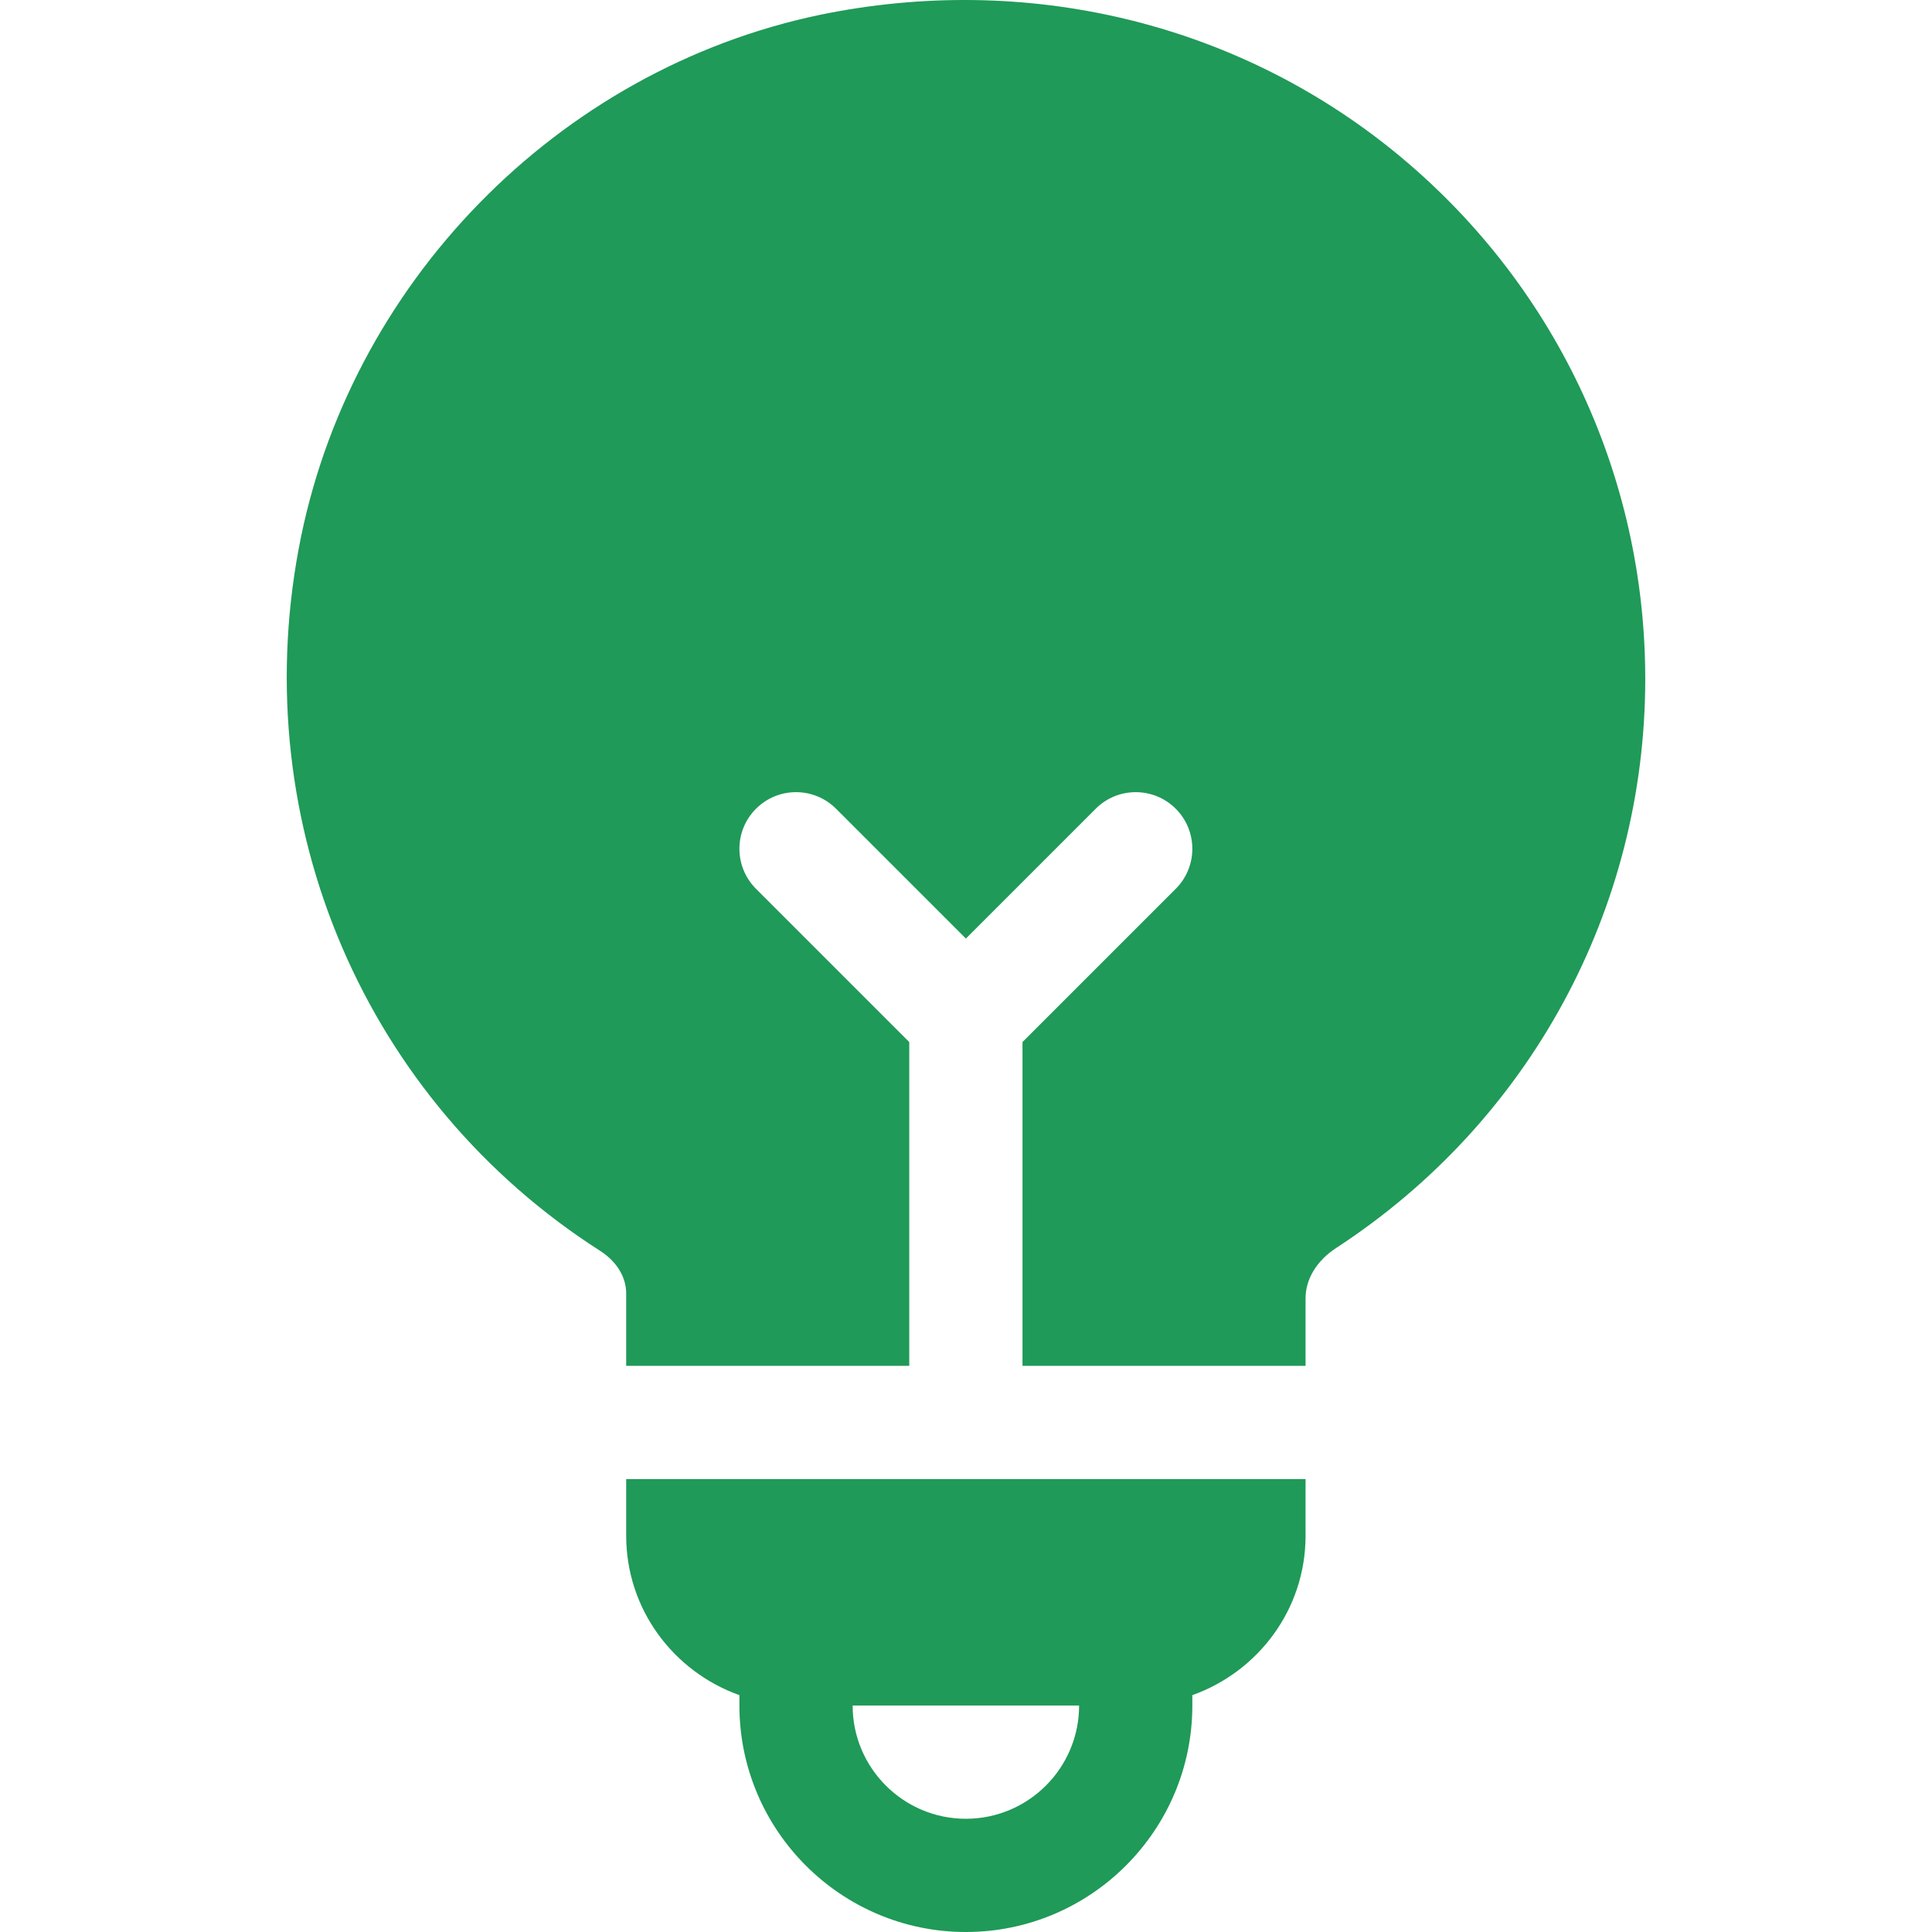
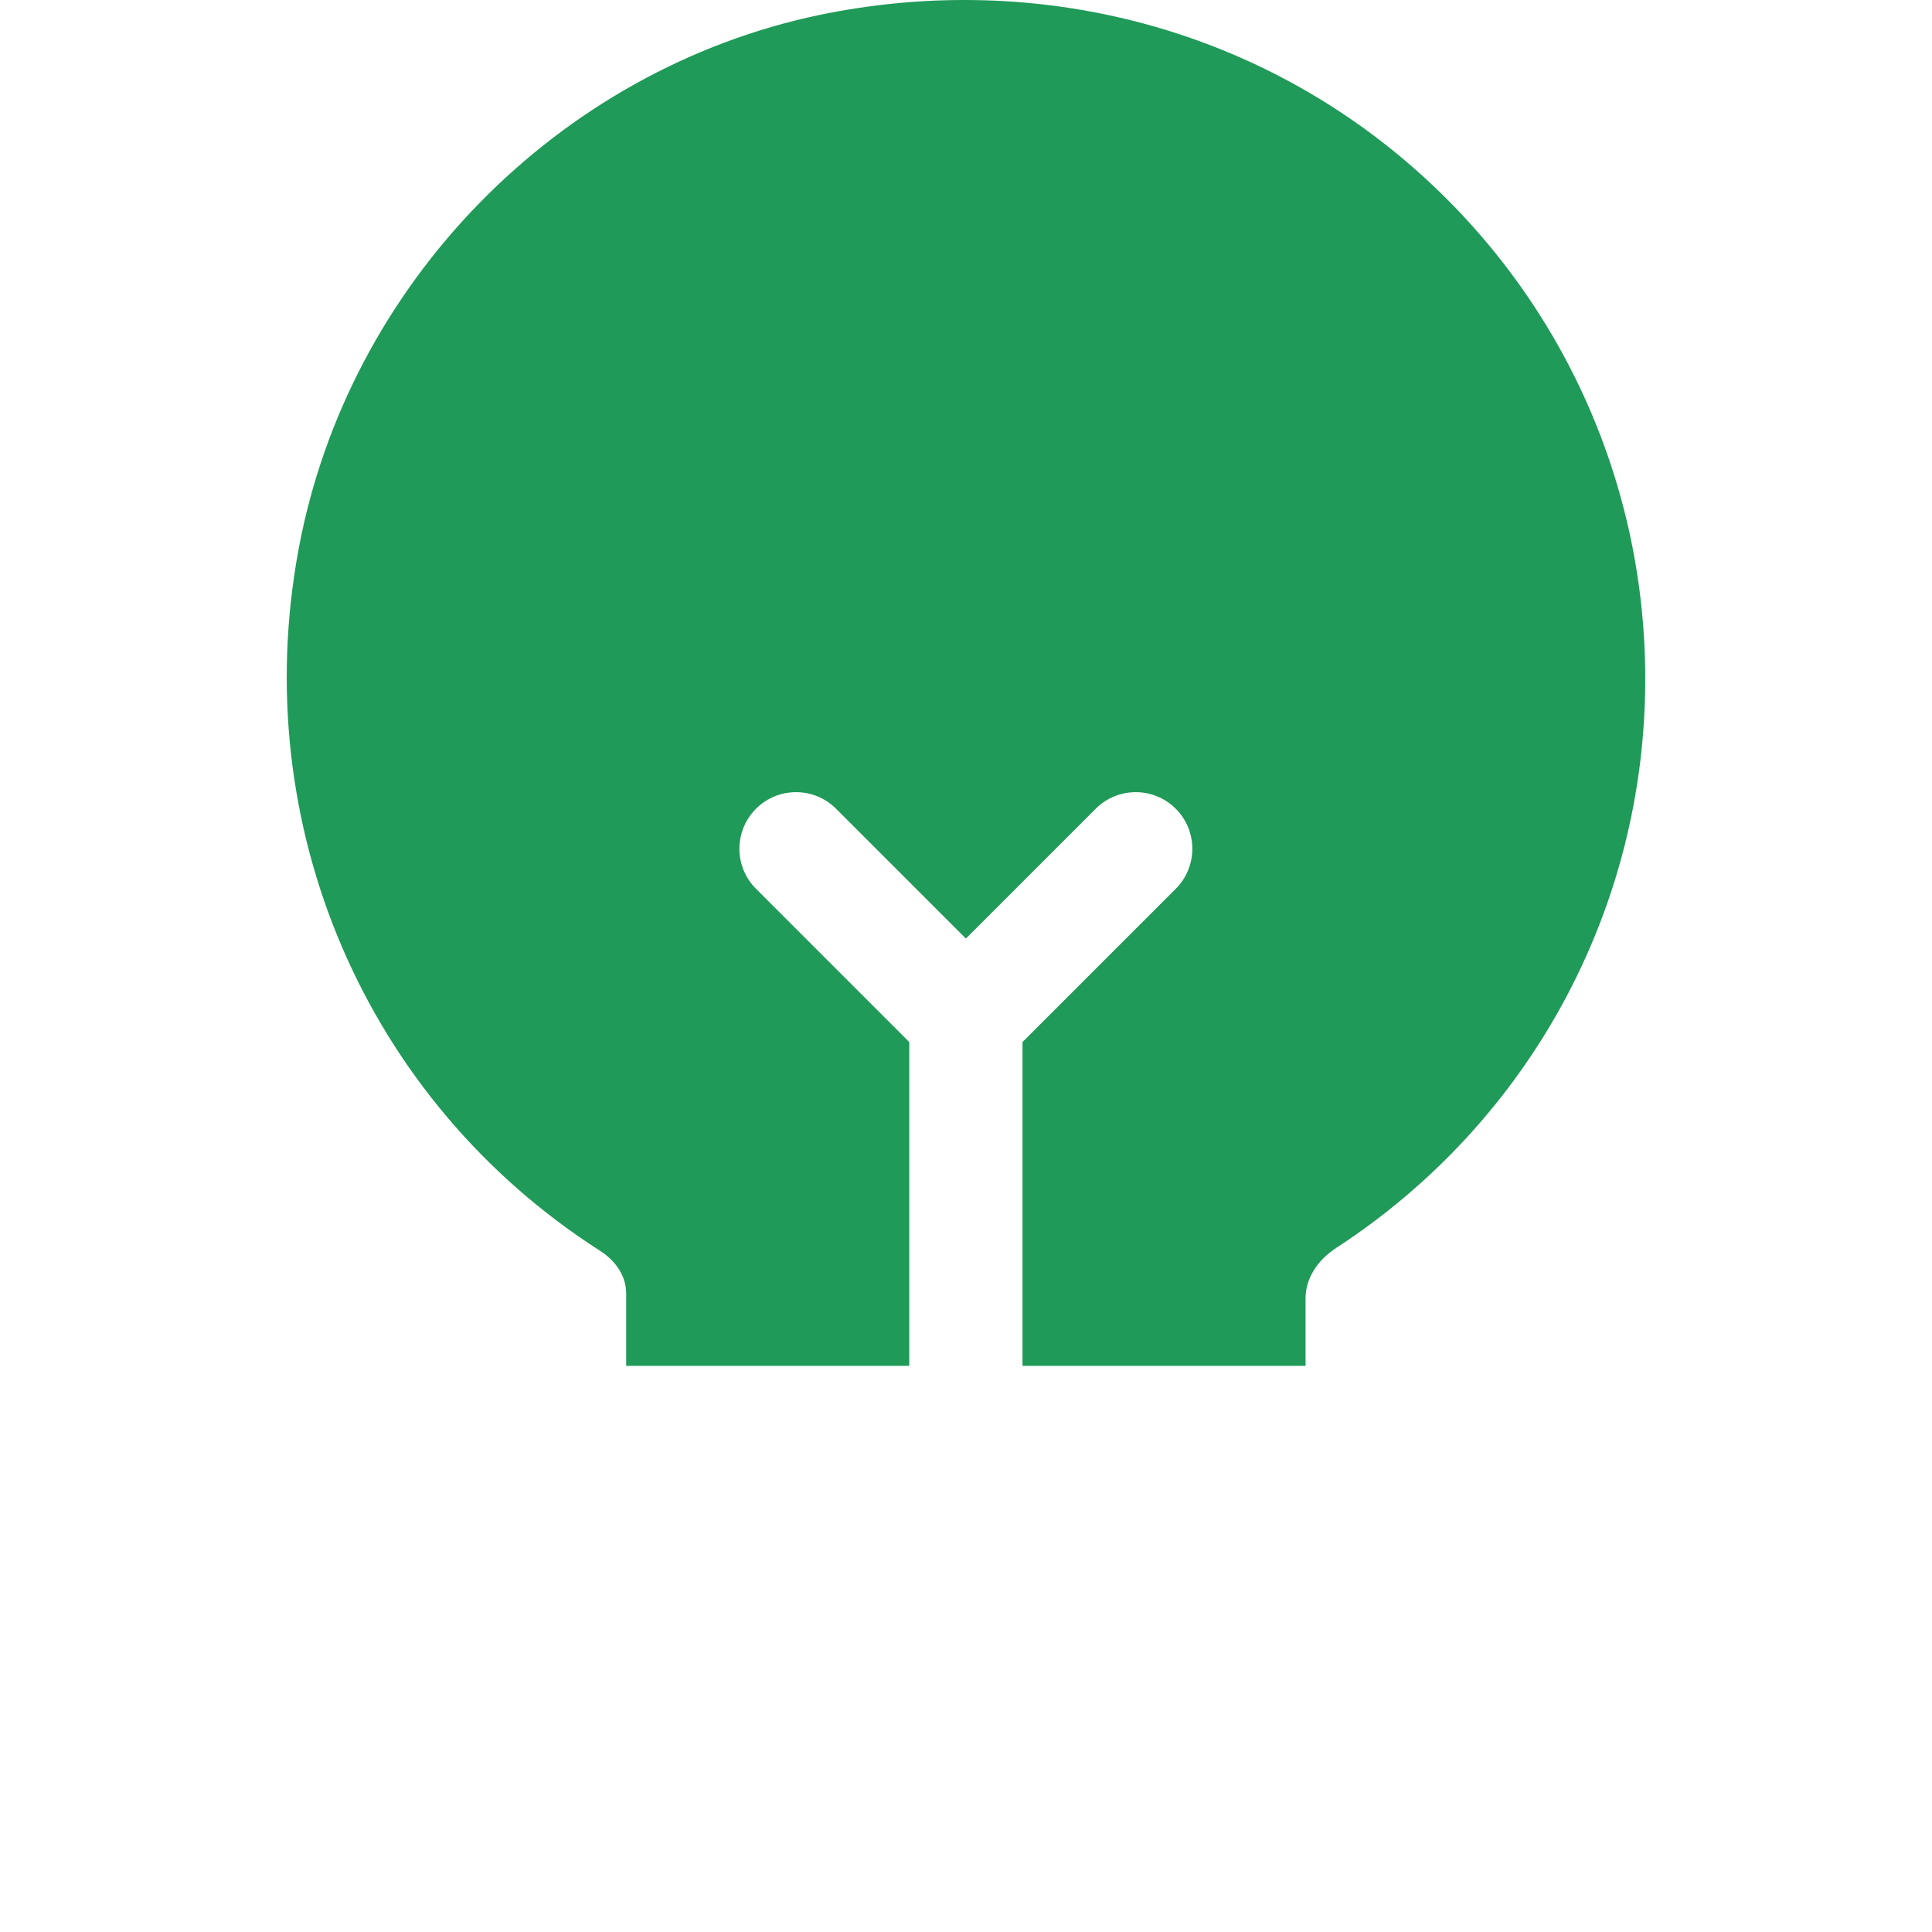
<svg xmlns="http://www.w3.org/2000/svg" width="512" height="512" x="0" y="0" viewBox="0 0 512 512" style="enable-background:new 0 0 512 512" xml:space="preserve" class="">
  <g>
    <g>
      <g>
        <path d="M369.459,40.146C327.145,5.772,271.702-7.297,217.314,3.927C147.719,18.461,92.189,75.339,79.149,145.463 c-13.655,73.201,17.699,146.224,79.881,186.019c4.396,2.814,6.916,6.945,6.916,11.282v19.201h75.017v-85.809l-40.614-40.614 c-5.86-5.86-5.86-15.356,0-21.216c5.86-5.86,15.356-5.86,21.216,0l34.403,34.403l34.403-34.403c5.86-5.86,15.356-5.86,21.216,0 c5.86,5.86,5.86,15.356,0,21.216l-40.614,40.614v85.809h75.017v-17.912c0-5.099,2.96-9.963,8.117-13.333 c51.282-33.406,81.904-89.786,81.904-150.796C436.007,125.477,411.744,74.519,369.459,40.146z" fill="#1f9a58" data-original="#000000" style="" class="" />
      </g>
    </g>
    <g>
      <g>
-         <path d="M165.946,391.972v15.003c0,19.545,12.579,36.043,30.007,42.256v2.755c0,33.084,26.93,60.014,60.014,60.014 s60.014-26.93,60.014-60.014v-2.755c17.428-6.212,30.007-22.71,30.007-42.256v-15.003H165.946z M255.966,481.993 c-16.557,0-30.007-13.45-30.007-30.007h60.014C285.973,468.542,272.523,481.993,255.966,481.993z" fill="#1f9a58" data-original="#000000" style="" class="" />
-       </g>
+         </g>
    </g>
    <g> </g>
    <g> </g>
    <g> </g>
    <g> </g>
    <g> </g>
    <g> </g>
    <g> </g>
    <g> </g>
    <g> </g>
    <g> </g>
    <g> </g>
    <g> </g>
    <g> </g>
    <g> </g>
    <g> </g>
  </g>
</svg>